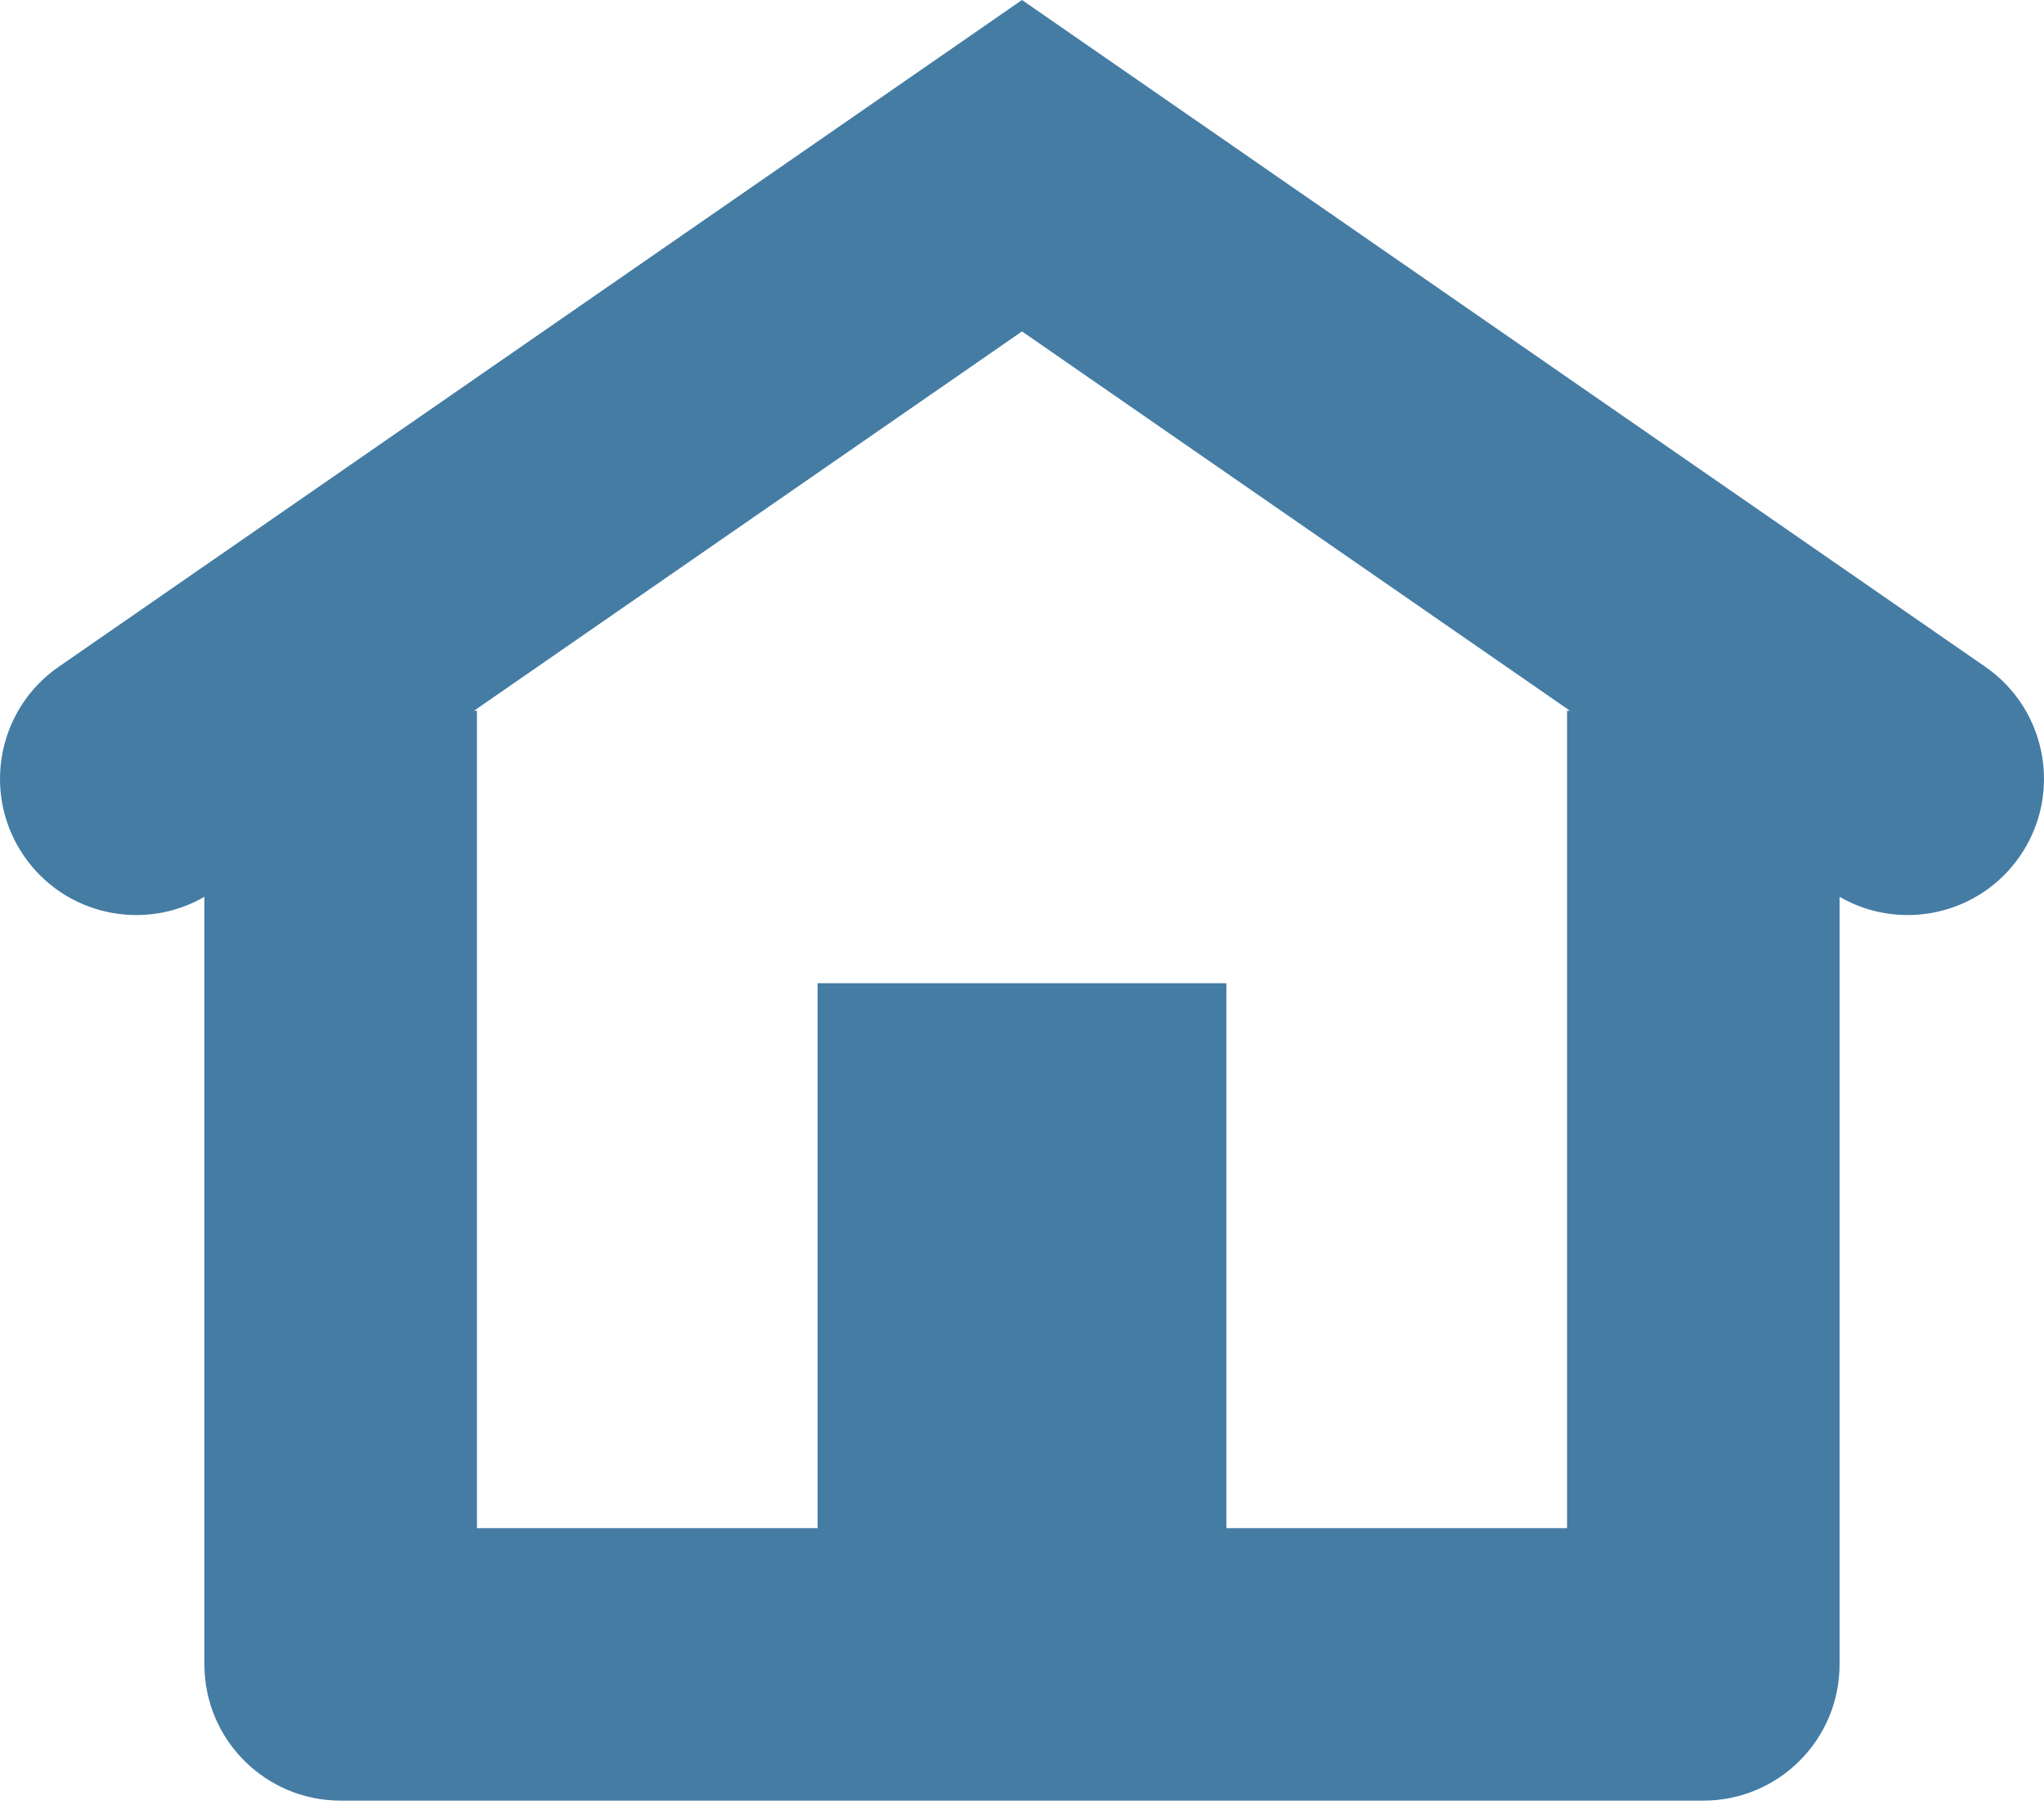
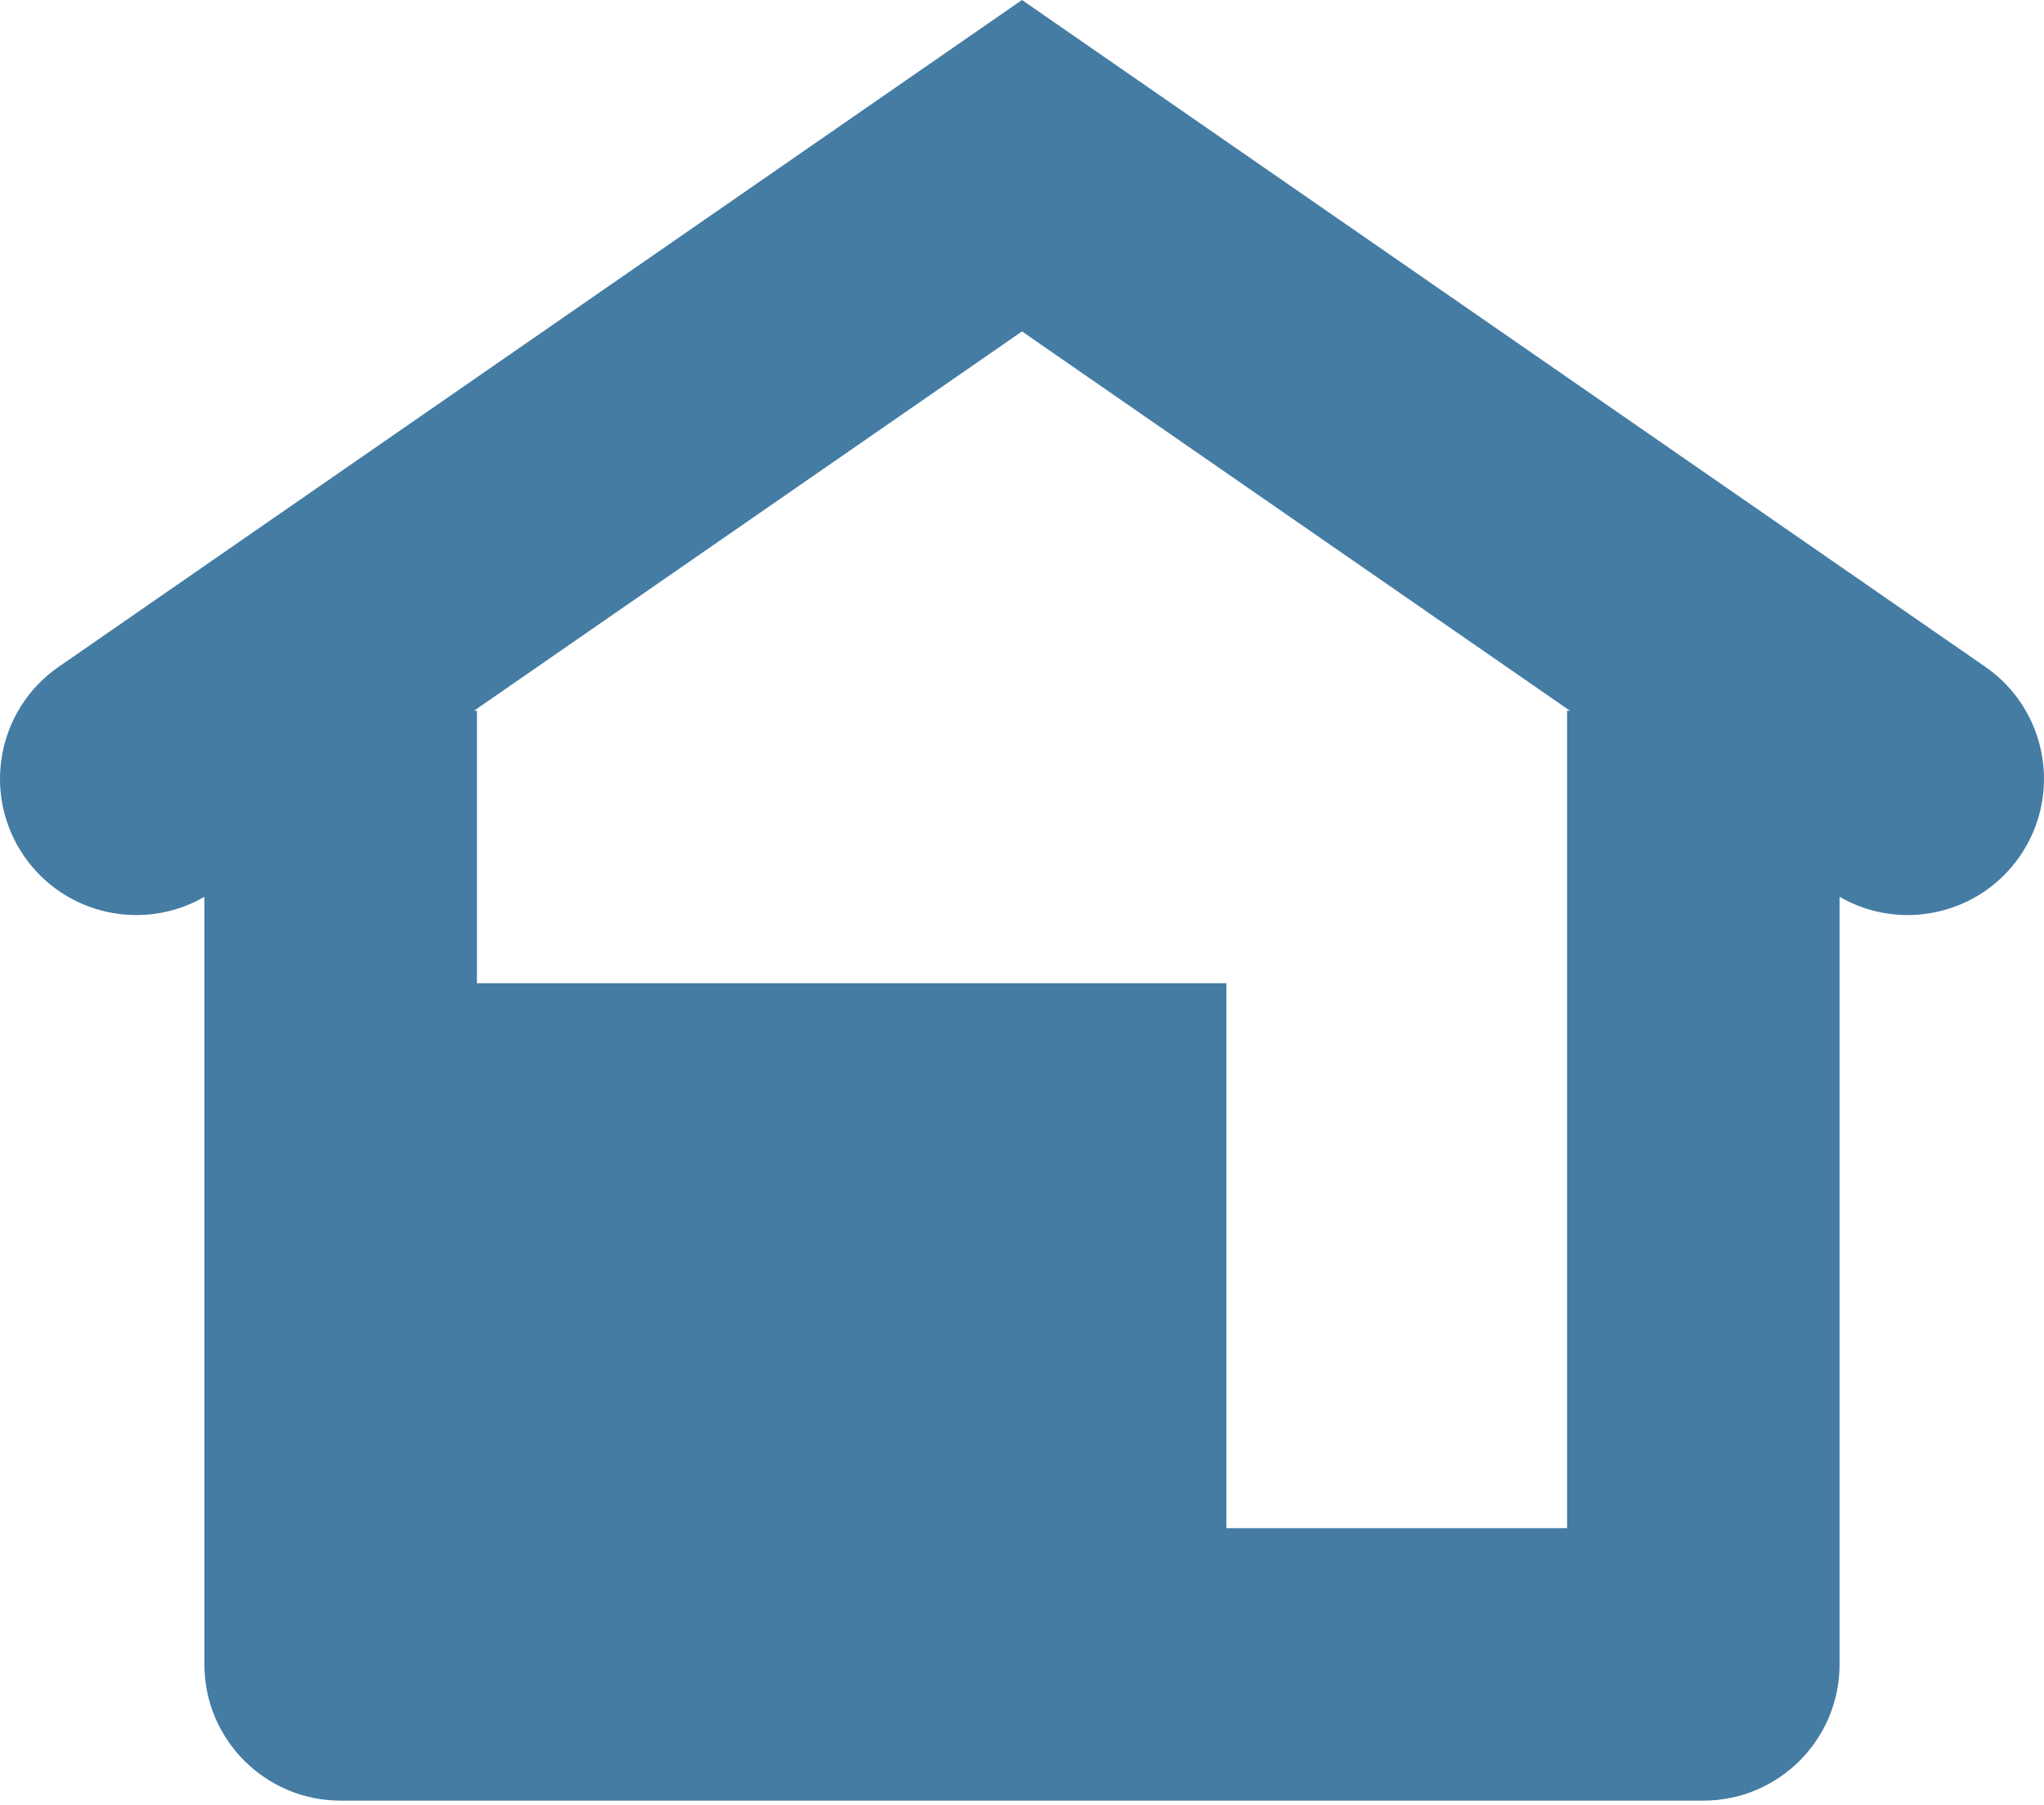
<svg xmlns="http://www.w3.org/2000/svg" width="60" height="53" viewBox="0 0 60 53" fill="none">
-   <path fill-rule="evenodd" clip-rule="evenodd" d="M58.276 19.576L30 0L1.723 19.576C-0.093 20.833 -0.546 23.325 0.712 25.142C1.906 26.867 4.215 27.362 6 26.329V48.864C6 51.073 7.791 52.864 10 52.864H49.999C52.209 52.864 53.999 51.073 53.999 48.864V26.329C55.785 27.362 58.093 26.867 59.288 25.142C60.546 23.325 60.093 20.833 58.276 19.576ZM14 20.865H13.916L30 9.73L46.083 20.865H46V44.864H35.999V28.865H24V44.864H14V20.865Z" fill="#447CA4" />
+   <path fill-rule="evenodd" clip-rule="evenodd" d="M58.276 19.576L30 0L1.723 19.576C-0.093 20.833 -0.546 23.325 0.712 25.142C1.906 26.867 4.215 27.362 6 26.329V48.864C6 51.073 7.791 52.864 10 52.864H49.999C52.209 52.864 53.999 51.073 53.999 48.864V26.329C55.785 27.362 58.093 26.867 59.288 25.142C60.546 23.325 60.093 20.833 58.276 19.576ZM14 20.865H13.916L30 9.73L46.083 20.865H46V44.864H35.999V28.865H24H14V20.865Z" fill="#447CA4" />
</svg>